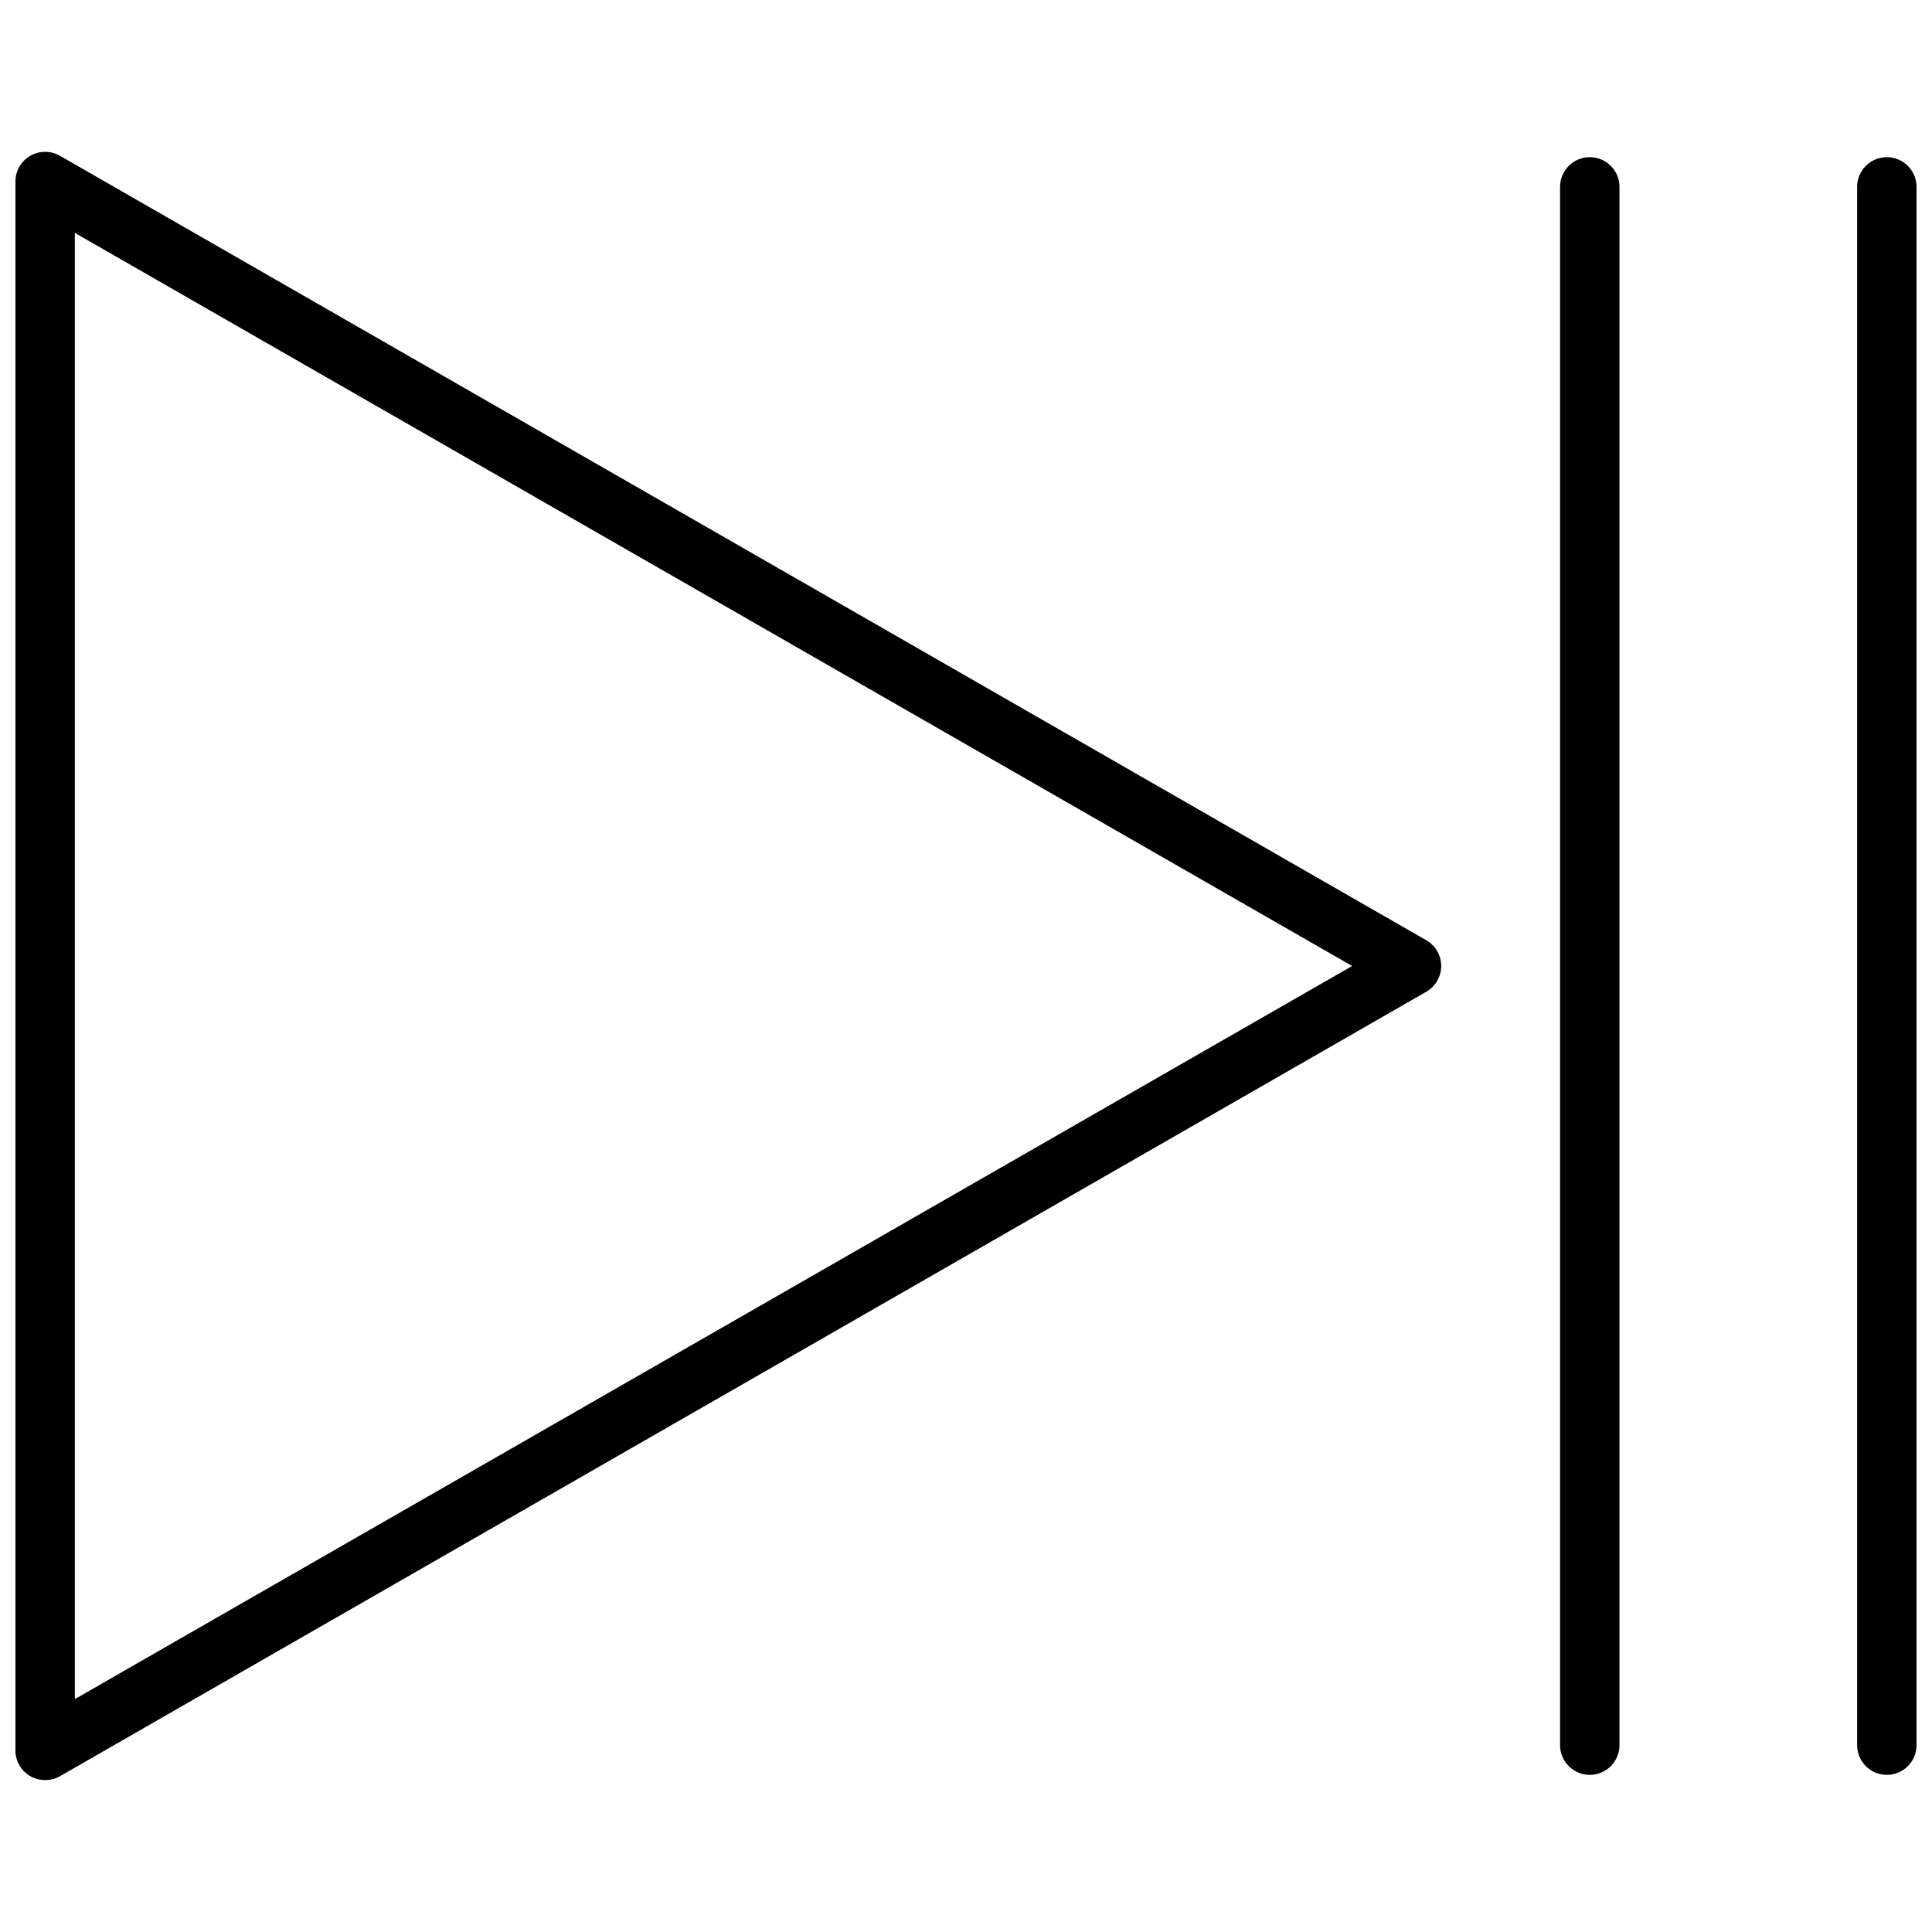
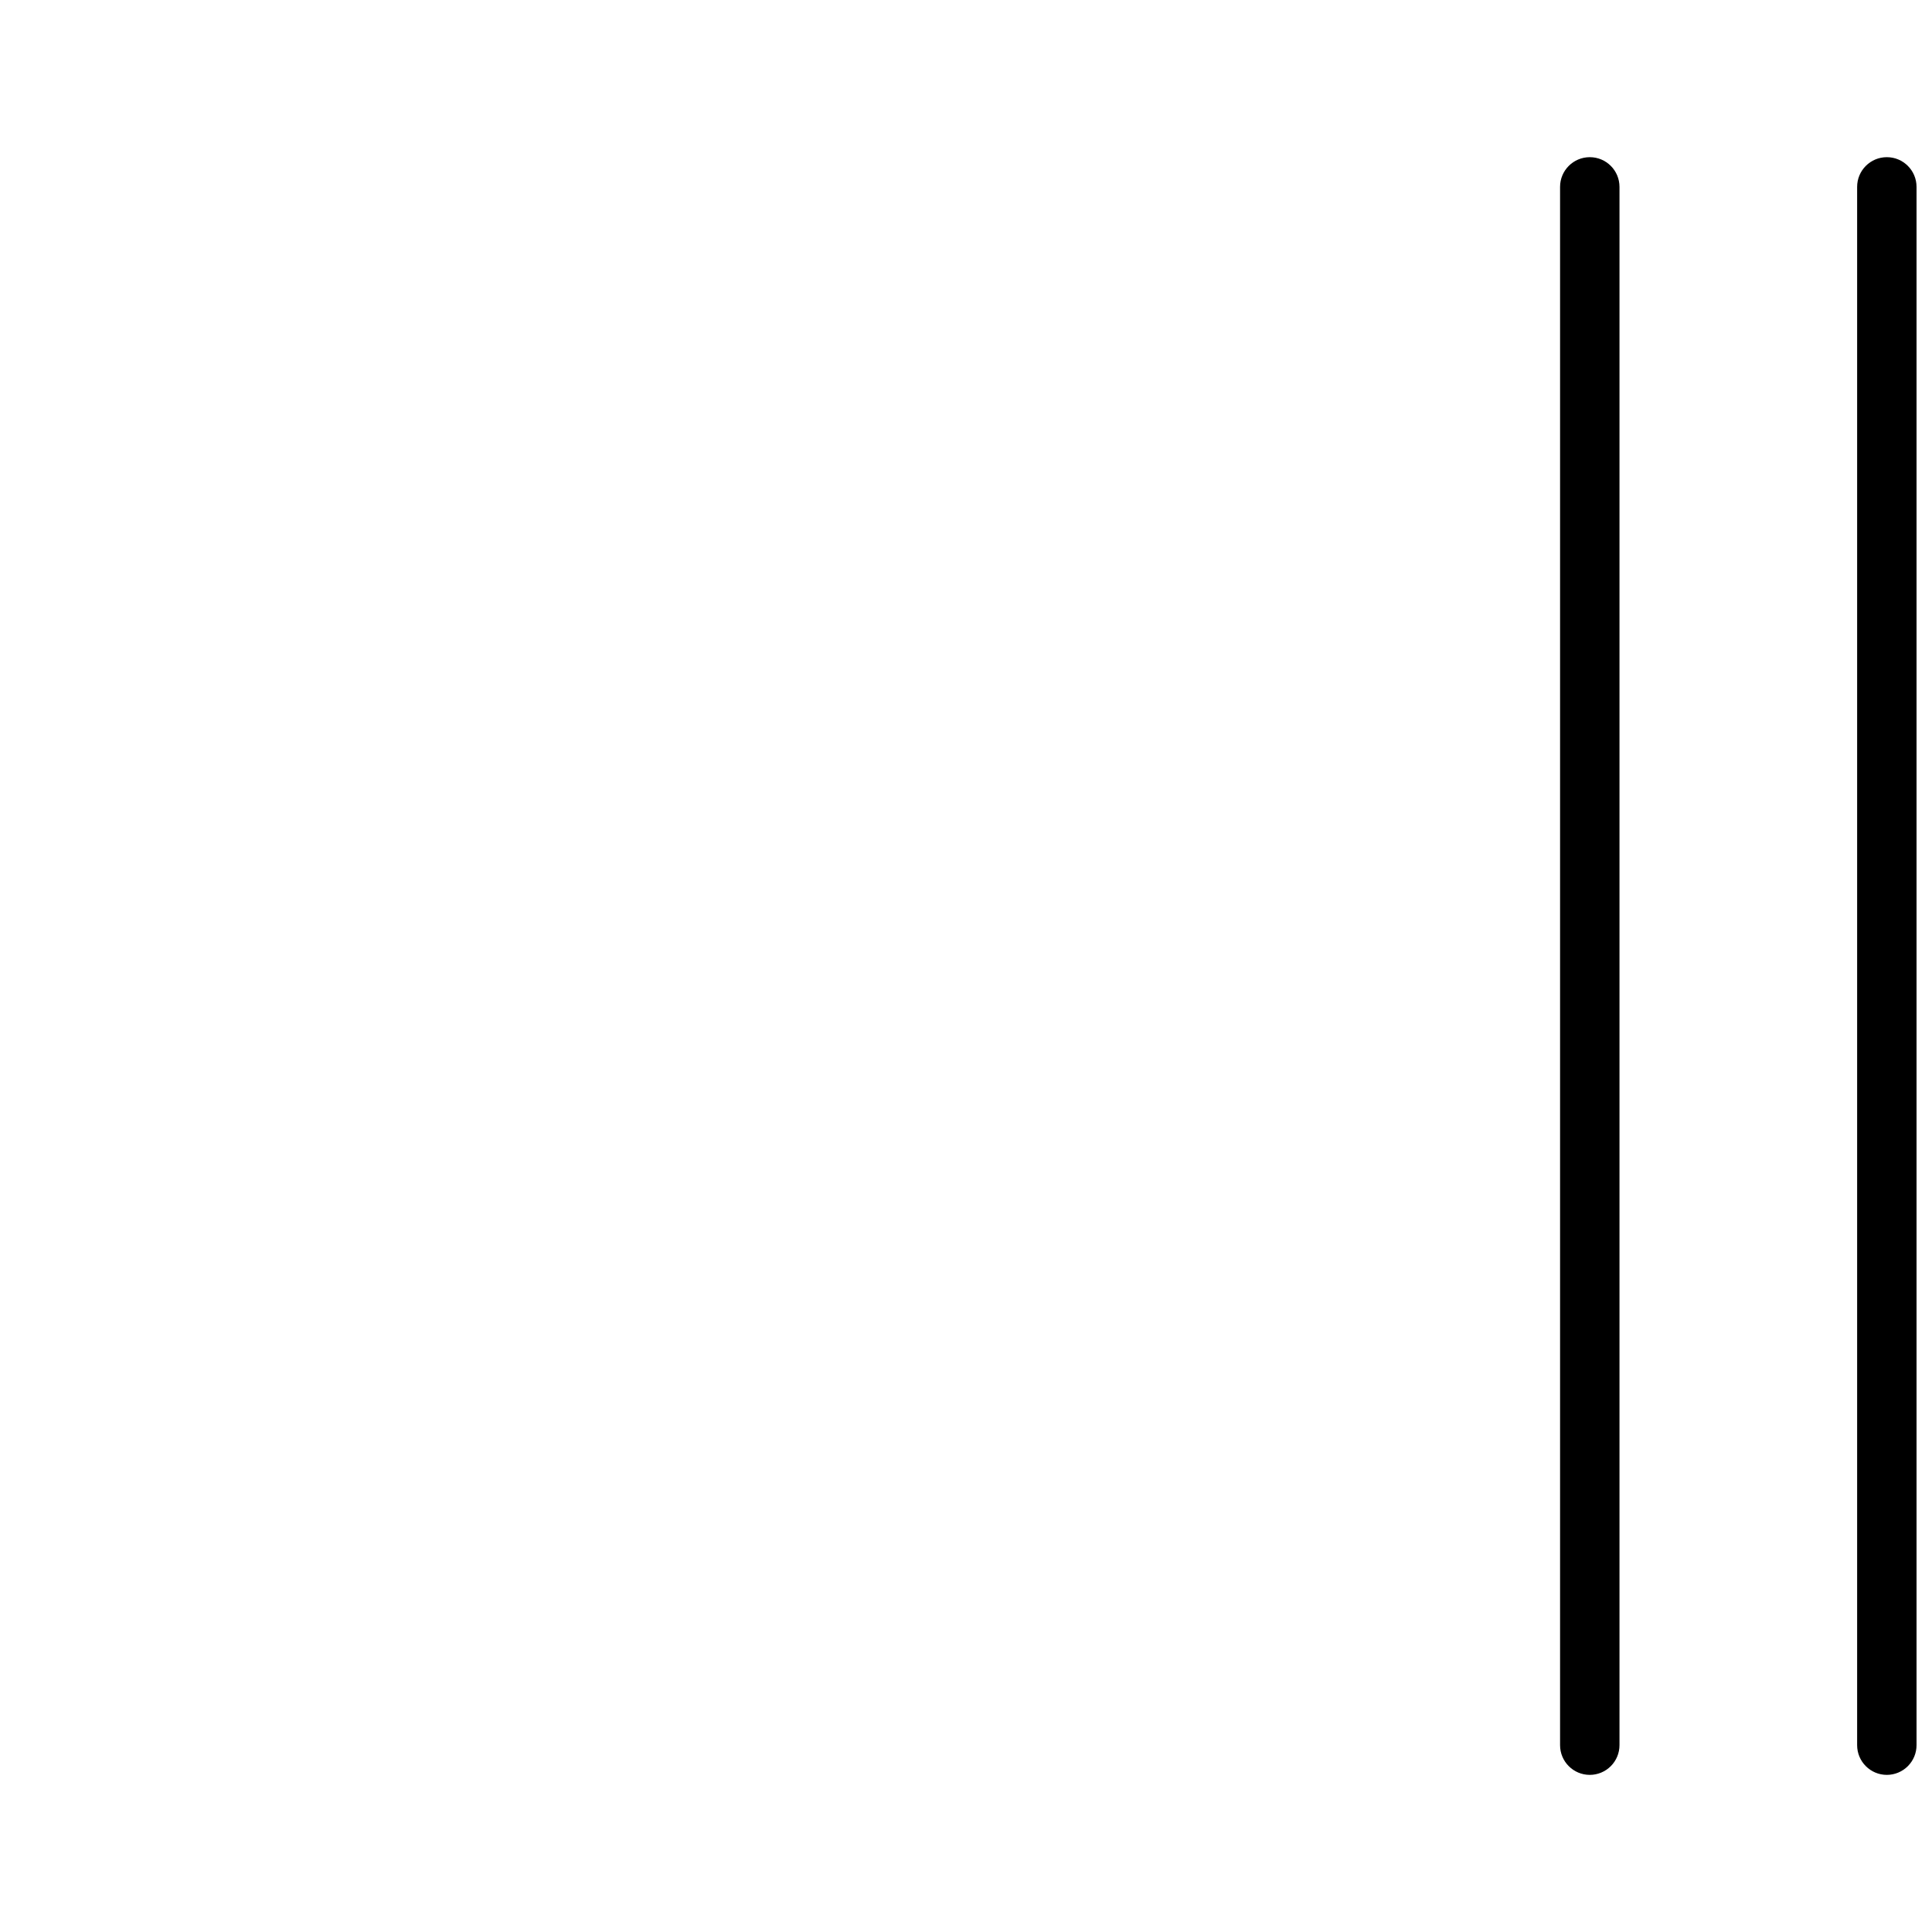
<svg xmlns="http://www.w3.org/2000/svg" width="800px" height="800px" version="1.1" viewBox="144 144 512 512">
  <defs>
    <clipPath id="b">
-       <path d="m148.09 184h377.91v432h-377.91z" />
-     </clipPath>
+       </clipPath>
    <clipPath id="a">
      <path d="m636 185h15.902v430h-15.902z" />
    </clipPath>
  </defs>
  <g clip-path="url(#b)">
    <path d="m155.96 615.73c-1.379 0.012-2.734-0.344-3.934-1.023-2.445-1.41-3.949-4.023-3.938-6.848v-415.72c-0.012-2.824 1.492-5.438 3.938-6.848 2.434-1.406 5.434-1.406 7.871 0l362.11 207.9c2.426 1.41 3.922 4.004 3.922 6.812 0 2.805-1.496 5.398-3.922 6.809l-362.11 207.9c-1.199 0.68-2.559 1.035-3.938 1.023zm7.871-410.01v388.56l338.5-194.28z" />
  </g>
  <path d="m565.31 614.36c-4.348 0-7.875-3.527-7.875-7.875v-412.96c0-4.348 3.527-7.871 7.875-7.871s7.871 3.523 7.871 7.871v412.96c0 2.09-0.828 4.09-2.305 5.566-1.477 1.477-3.481 2.309-5.566 2.309z" />
  <g clip-path="url(#a)">
    <path d="m644.03 614.36c-4.348 0-7.871-3.527-7.871-7.875v-412.96c0-4.348 3.523-7.871 7.871-7.871s7.871 3.523 7.871 7.871v412.96c0 2.09-0.828 4.09-2.305 5.566-1.477 1.477-3.481 2.309-5.566 2.309z" />
  </g>
</svg>